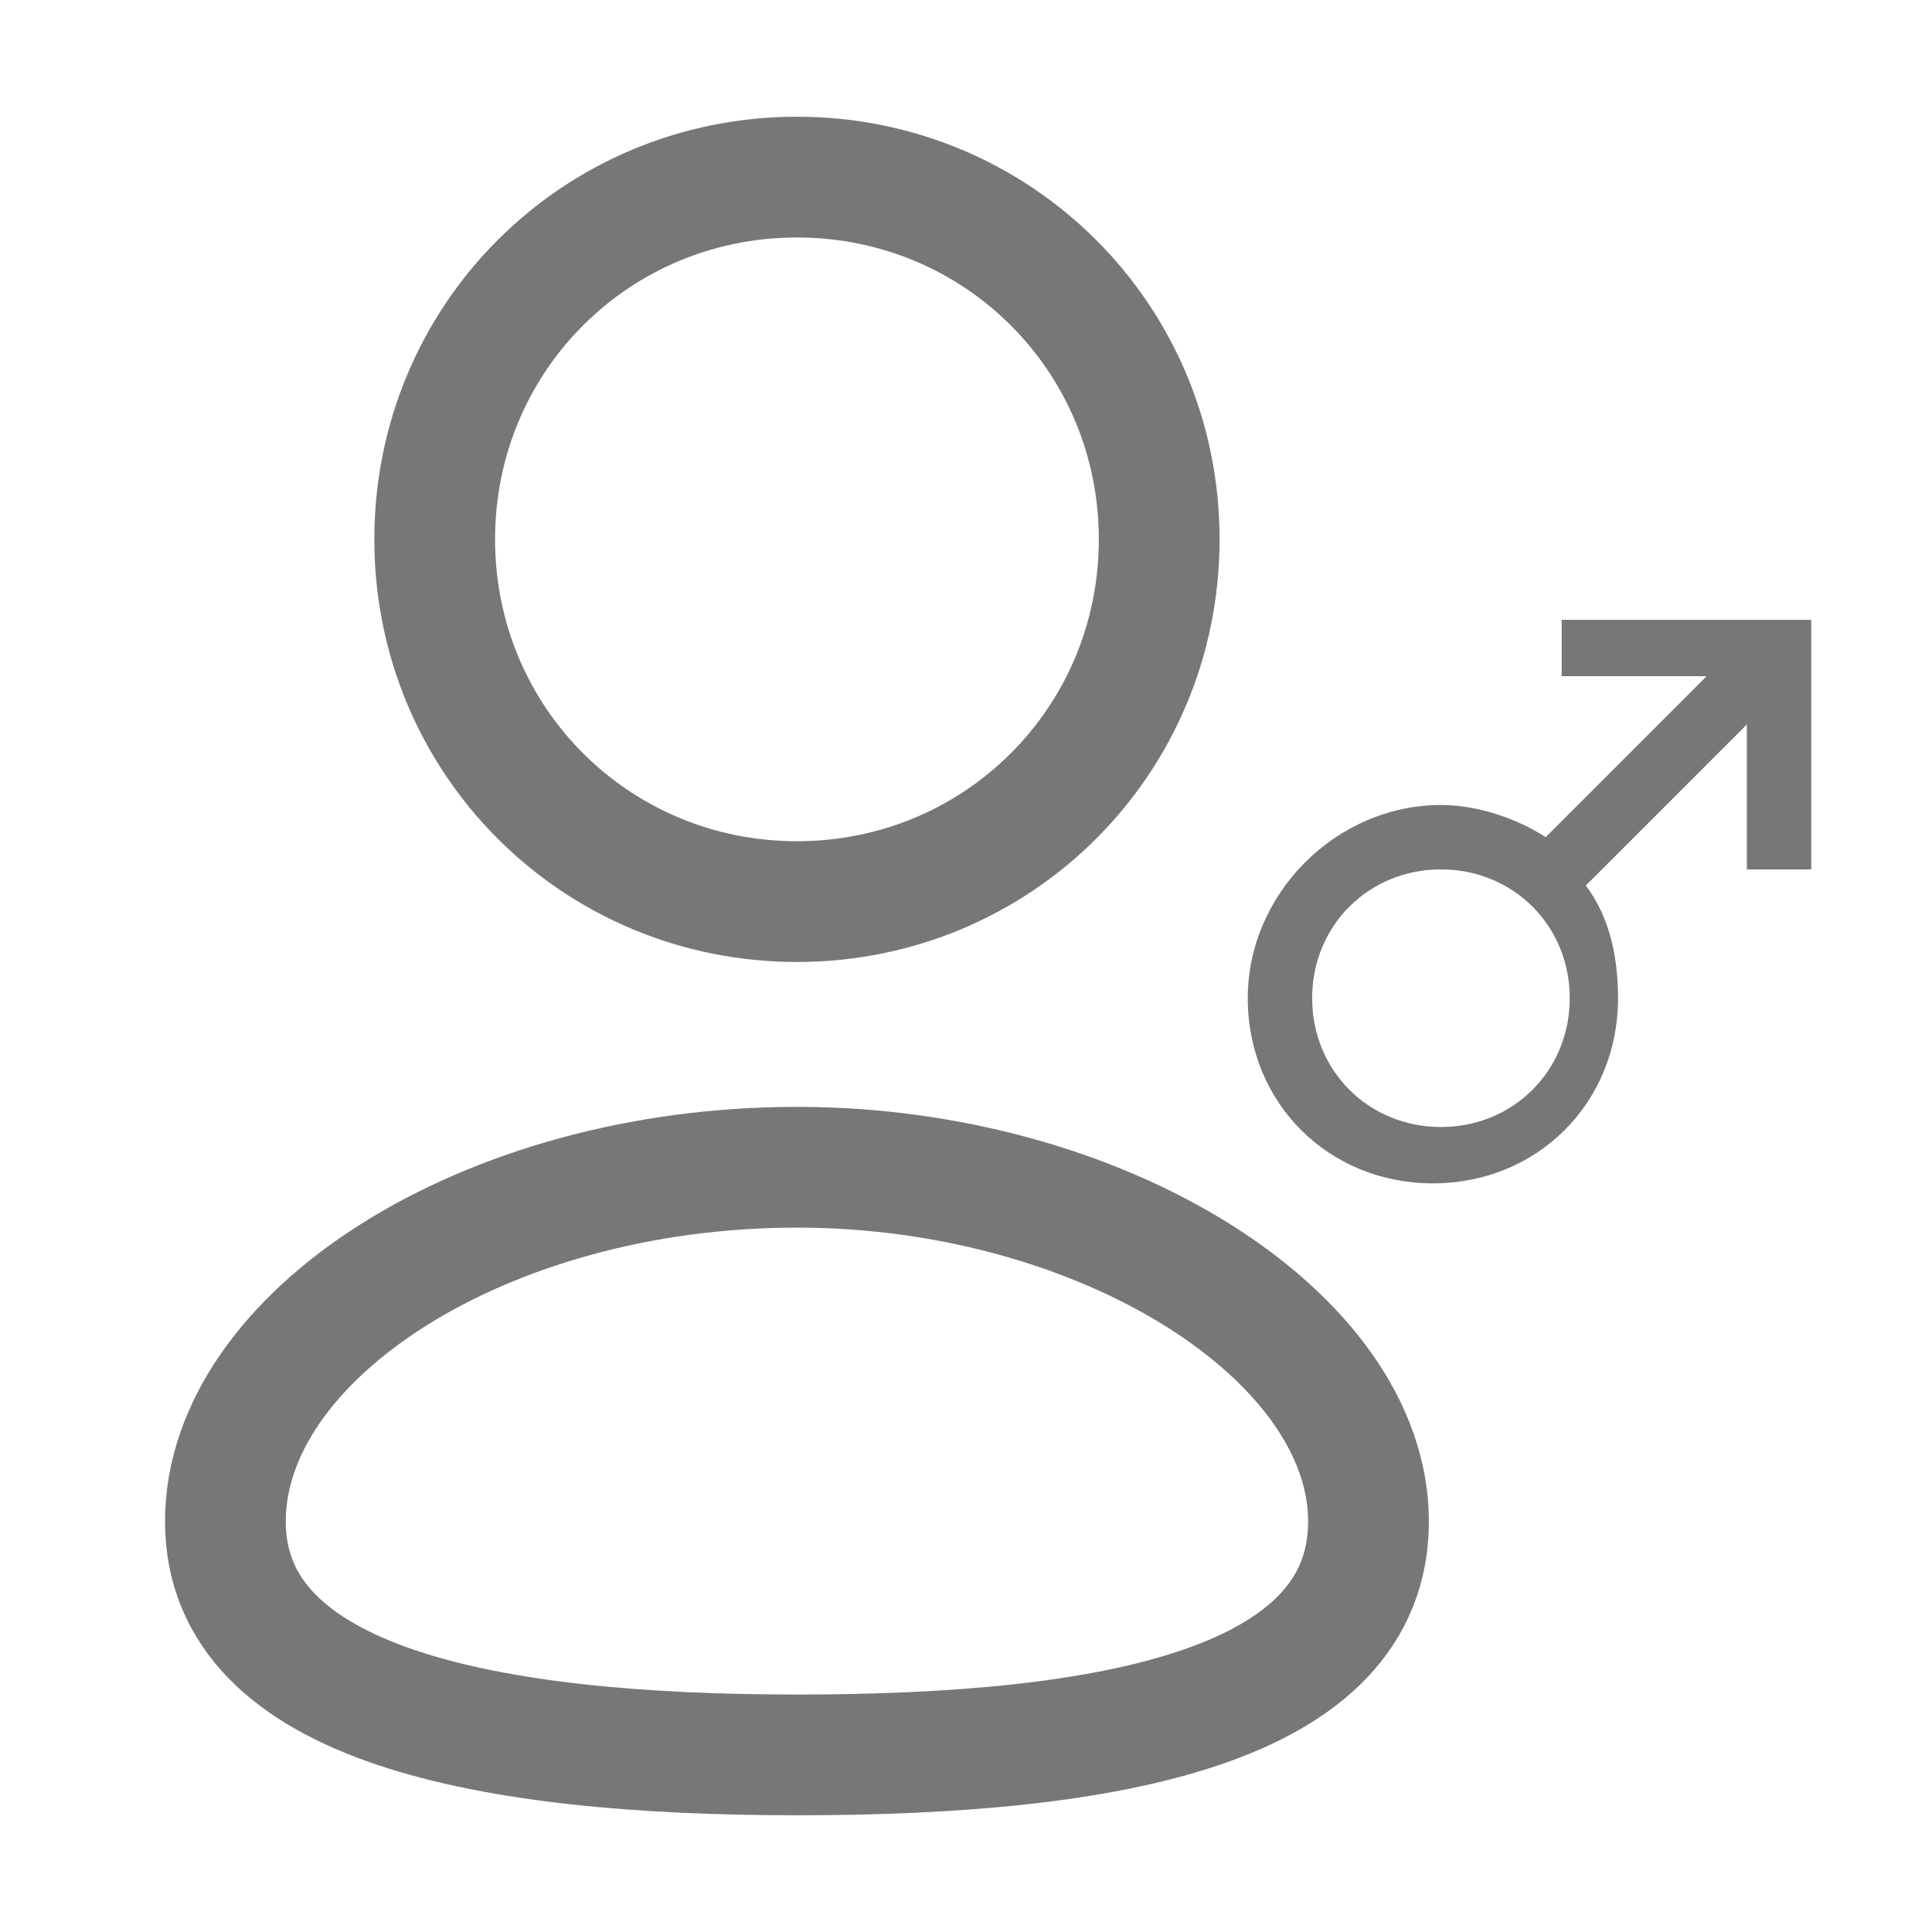
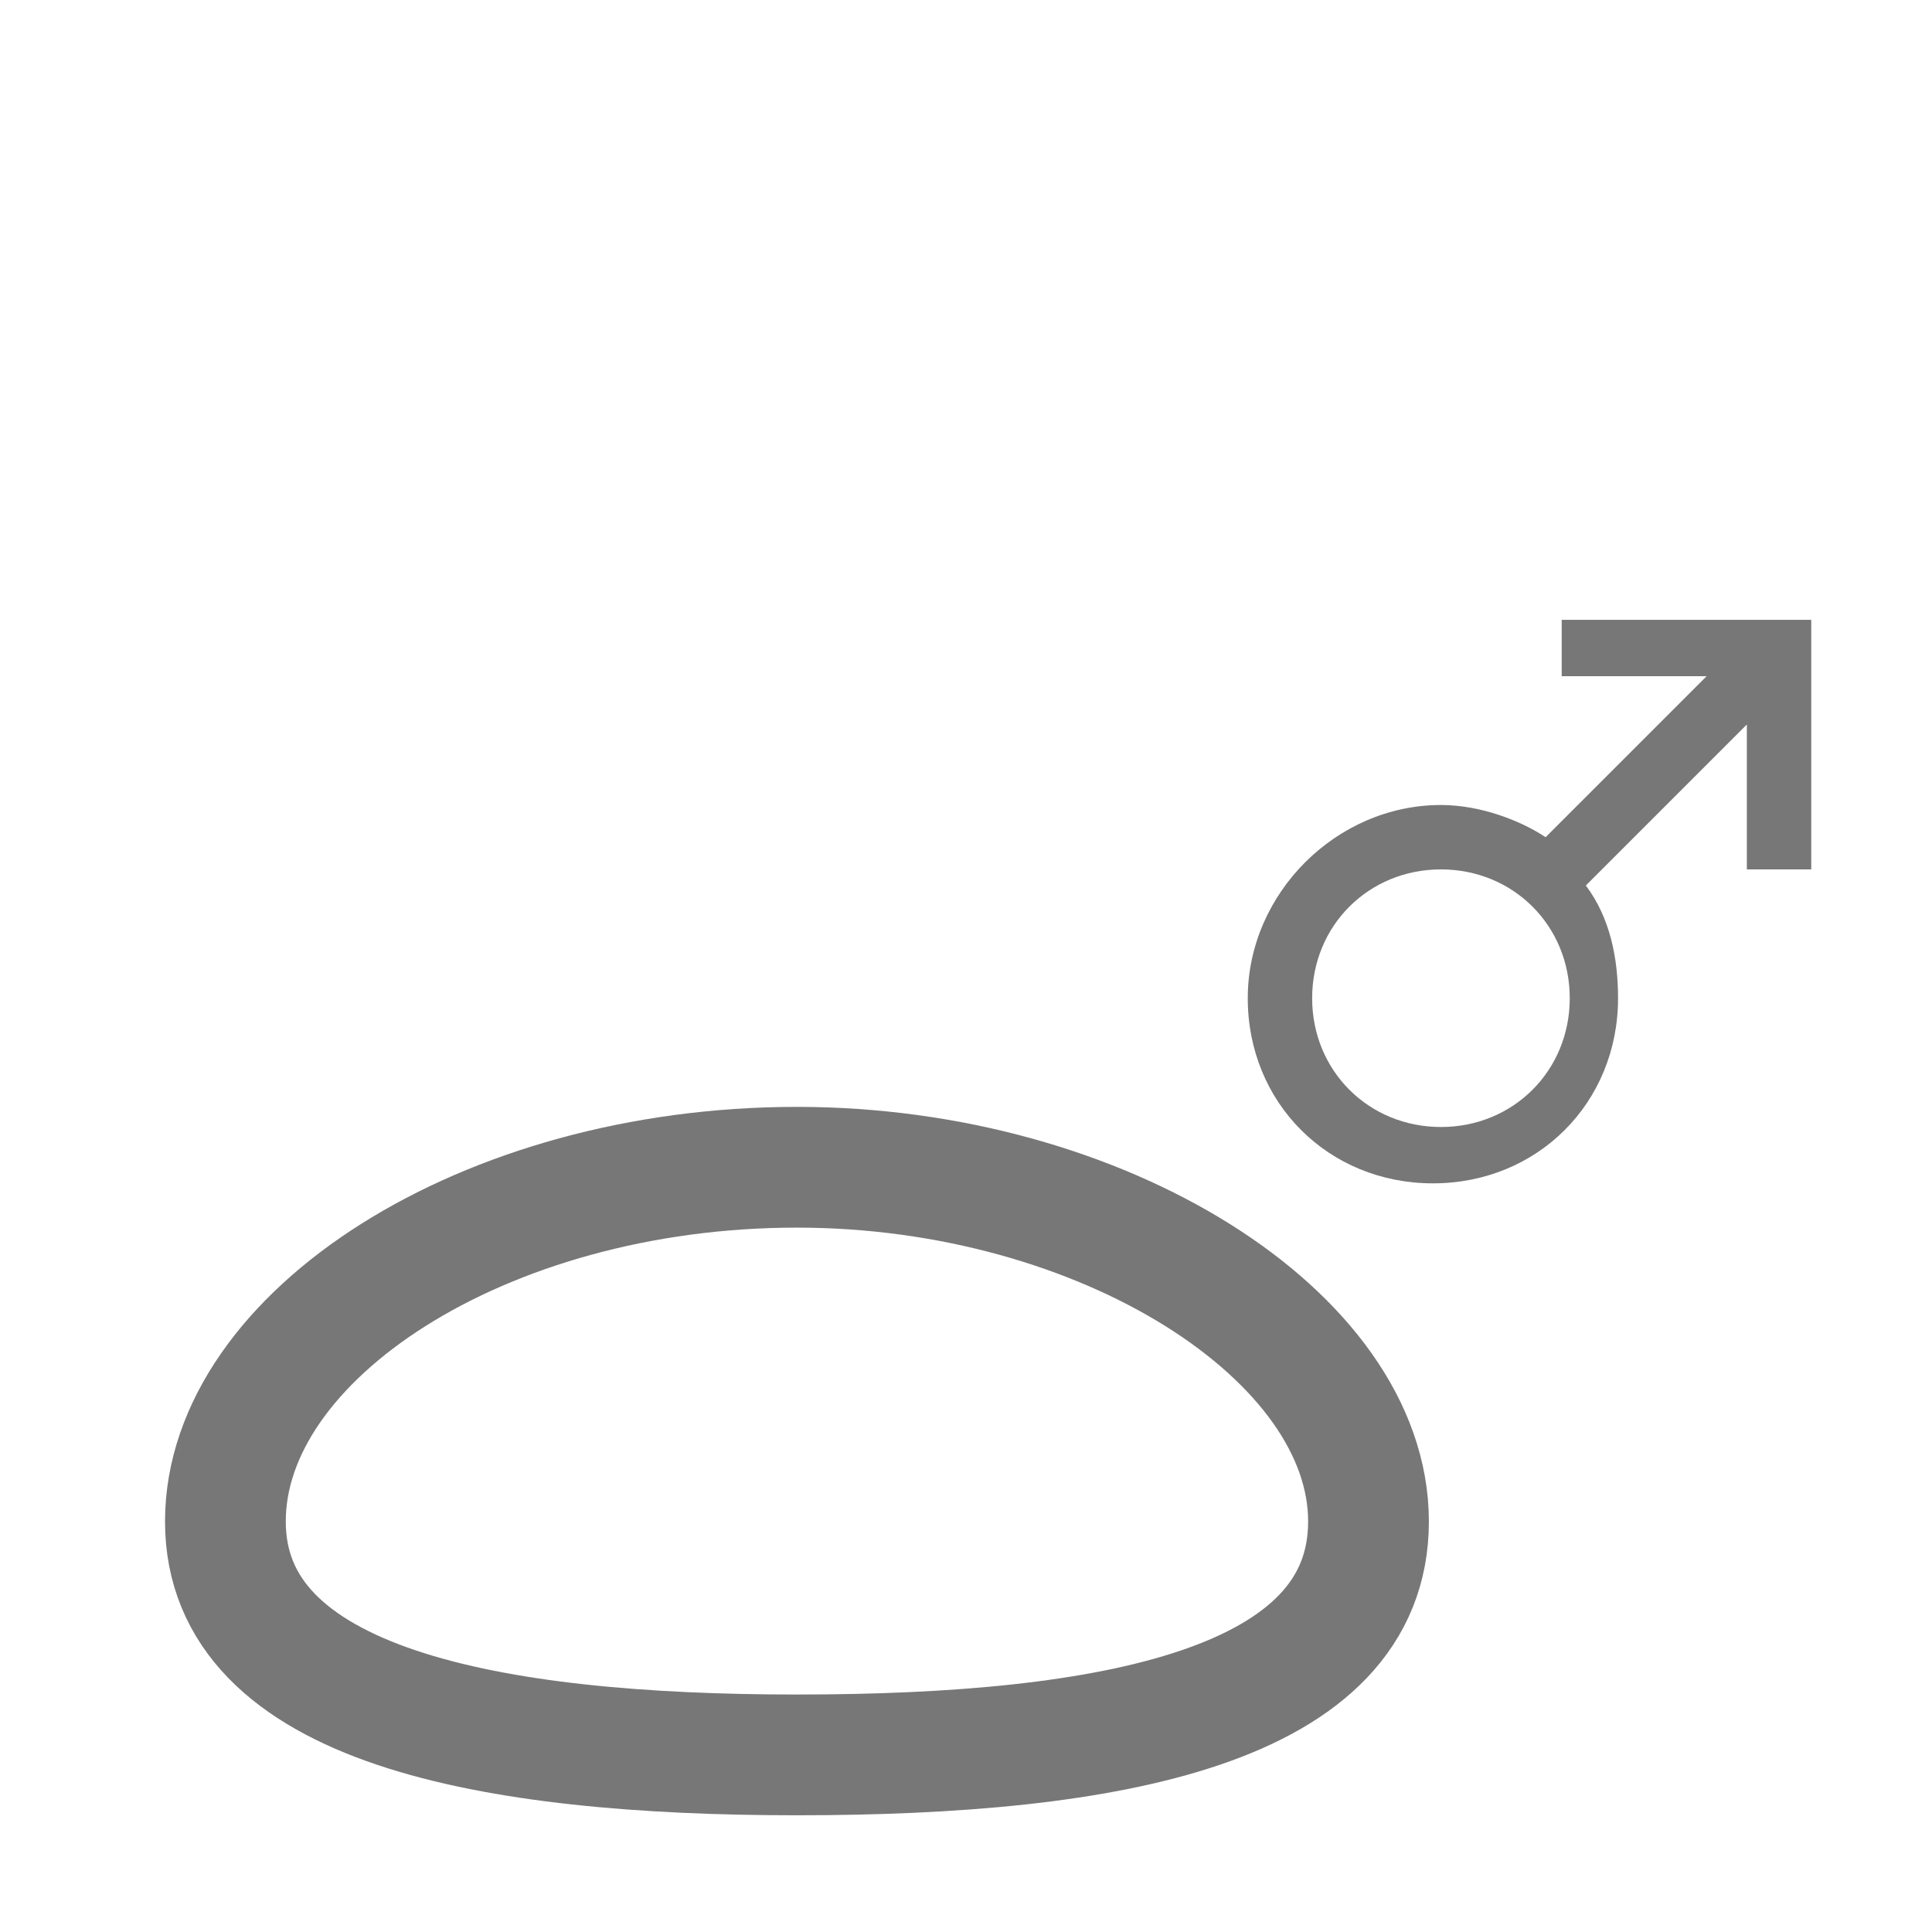
<svg xmlns="http://www.w3.org/2000/svg" version="1.1" id="Layer_1" x="0px" y="0px" viewBox="0 0 24 24" style="enable-background:new 0 0 24 24;" xml:space="preserve">
  <style type="text/css"> .st0{fill:none;stroke:#777777;stroke-width:1.5;stroke-linecap:round;stroke-linejoin:round;} .st1{fill:#777777;} </style>
  <path id="Stroke-1" class="st0" d="M9.9,21.8c-3.8,0-7.1-0.6-7.1-2.9s3.2-4.4,7.1-4.4c3.8,0,7.1,2.1,7.1,4.4S13.8,21.8,9.9,21.8z" />
-   <path id="Stroke-3" class="st0" d="M9.9,11.2c2.5,0,4.5-2,4.5-4.5c0-2.5-2-4.5-4.5-4.5s-4.5,2-4.5,4.5C5.4,9.2,7.4,11.2,9.9,11.2 L9.9,11.2z" />
  <path class="st1" d="M17.9,10c0.5,0,1,0.2,1.3,0.4l2-2h-1.8V7.7h3.1v3.1h-0.8V9l-2,2c0.3,0.4,0.4,0.9,0.4,1.4c0,1.3-1,2.3-2.3,2.3 c-1.3,0-2.3-1-2.3-2.3S16.6,10,17.9,10 M17.9,10.8c-0.9,0-1.6,0.7-1.6,1.6c0,0,0,0,0,0c0,0.9,0.7,1.6,1.6,1.6c0,0,0,0,0,0 c0.9,0,1.6-0.7,1.6-1.6c0,0,0,0,0,0C19.5,11.5,18.8,10.8,17.9,10.8C17.9,10.8,17.9,10.8,17.9,10.8z" />
</svg>